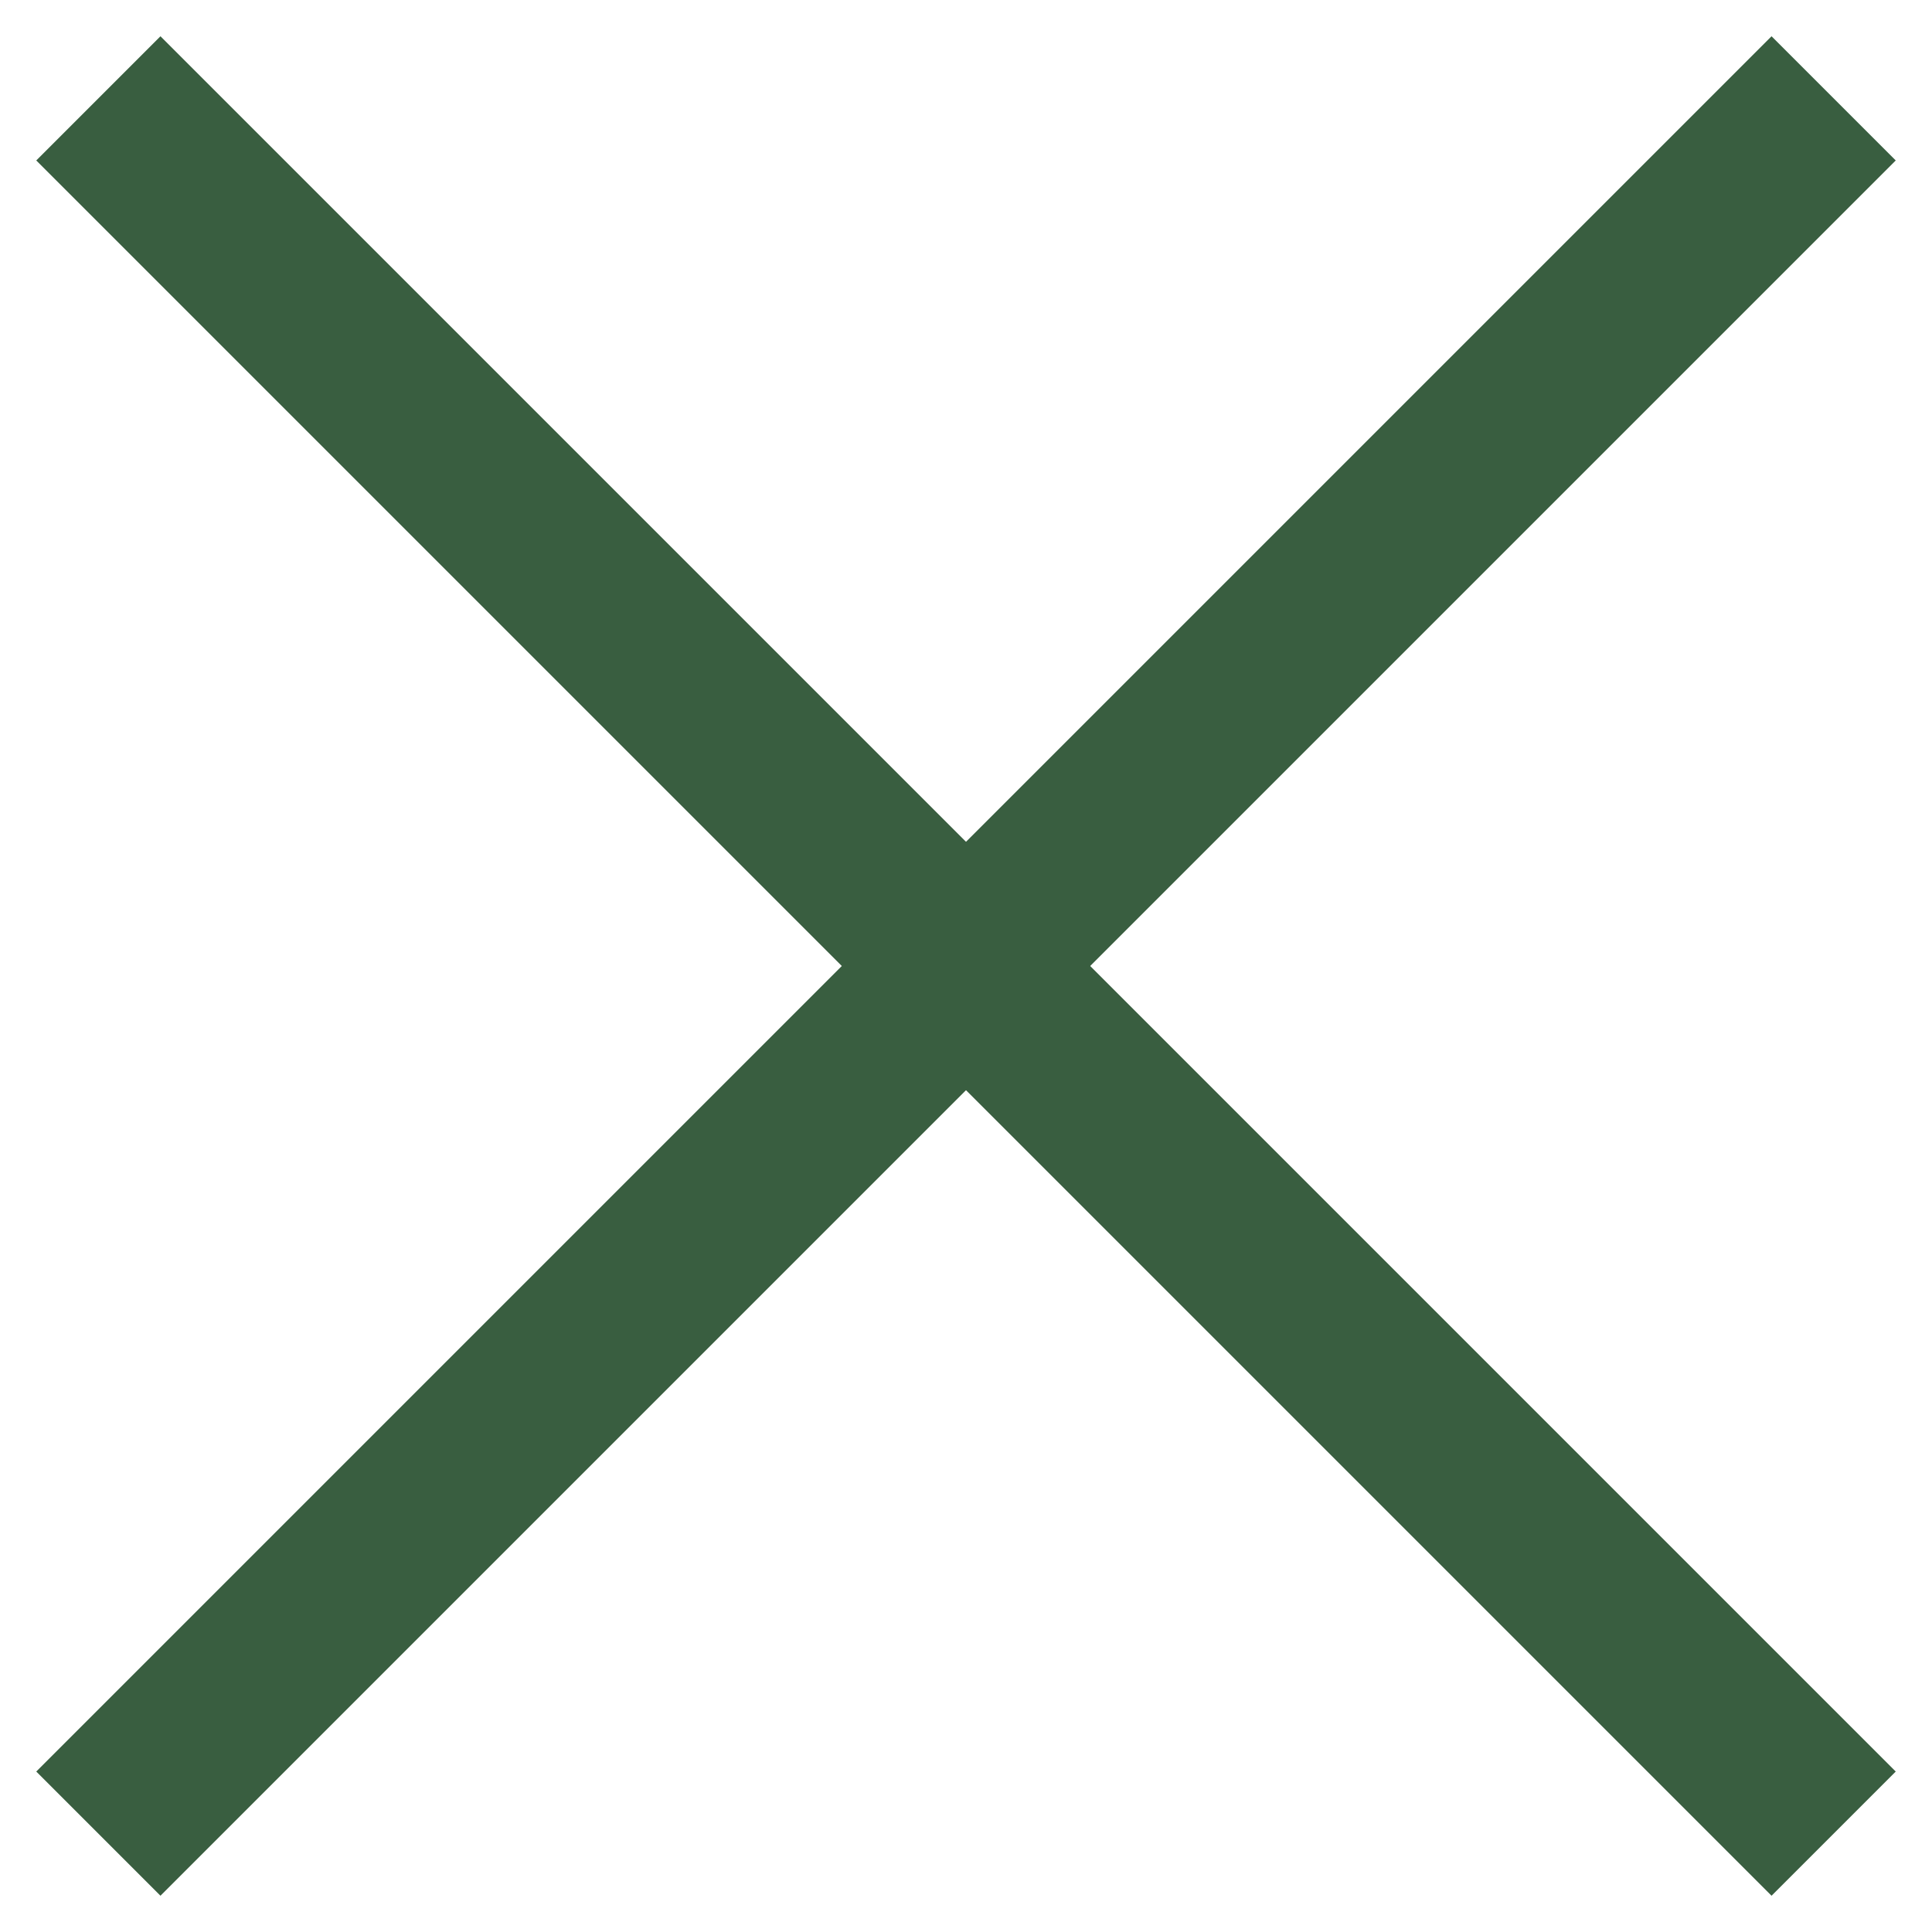
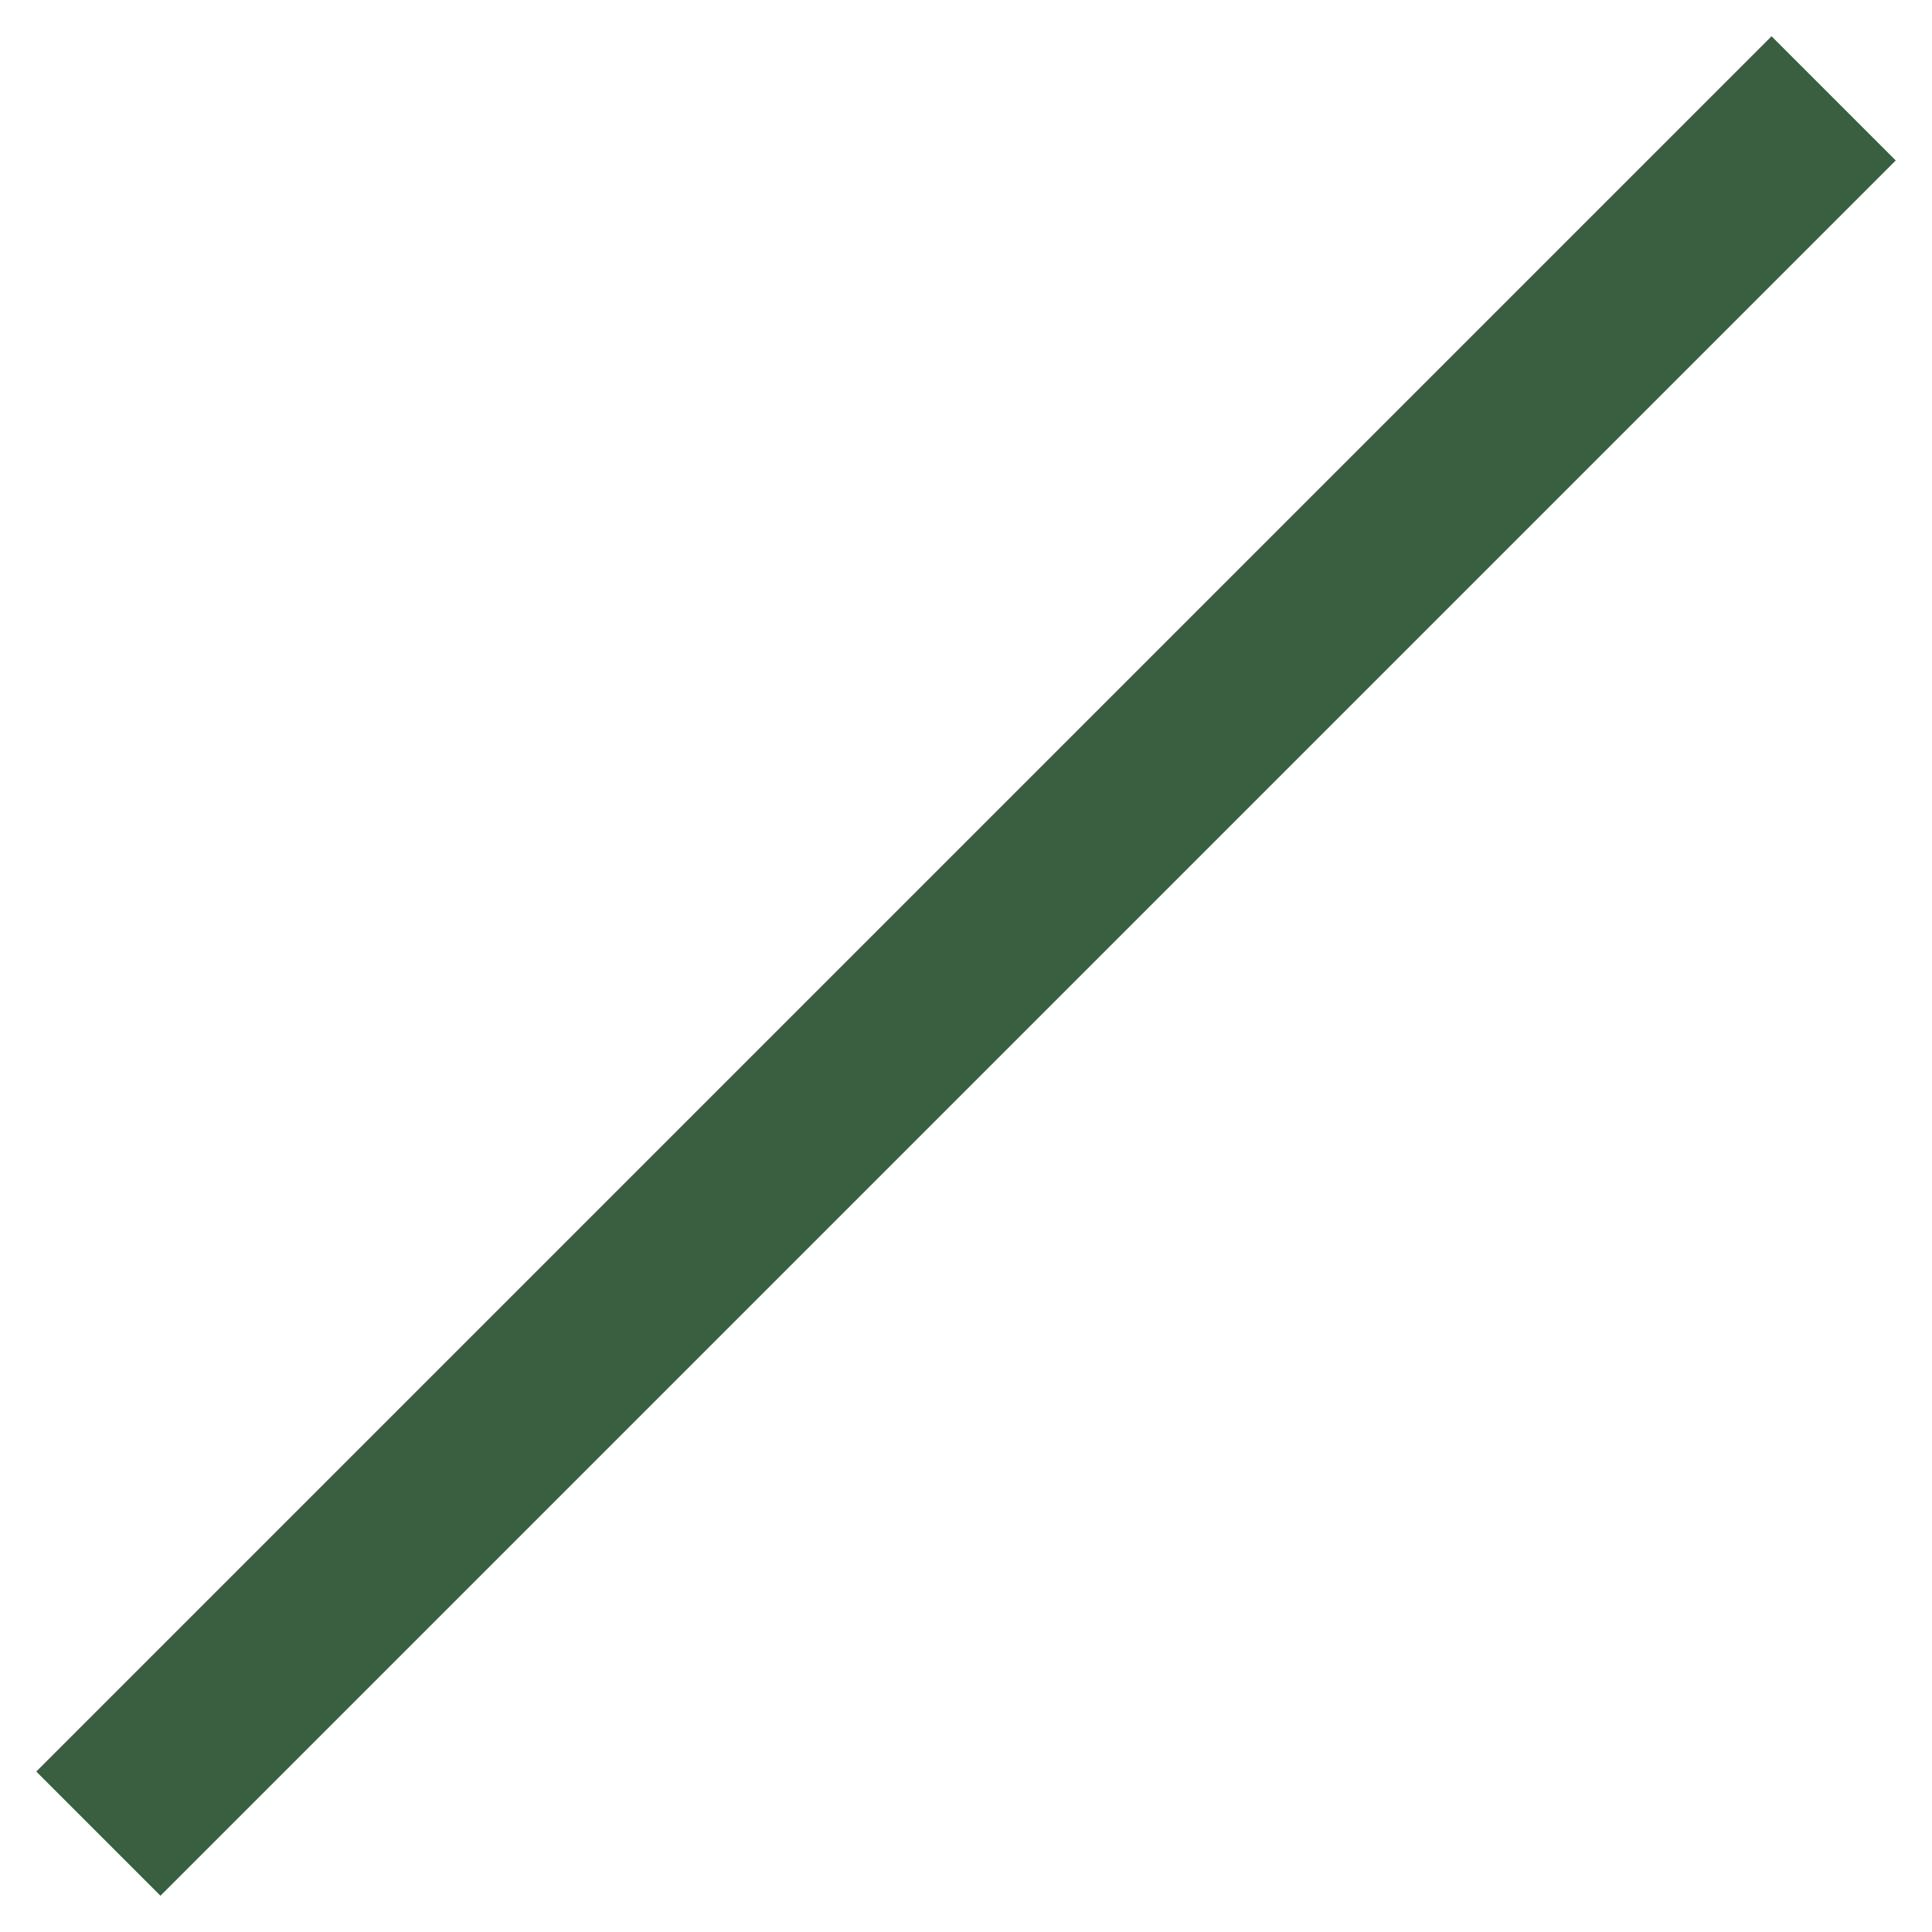
<svg xmlns="http://www.w3.org/2000/svg" id="_メイン" data-name="メイン" viewBox="0 0 22 22">
  <defs>
    <style>
      .cls-1 {
        fill: none;
        stroke: #395e40;
        stroke-miterlimit: 10;
        stroke-width: 2px;
      }
    </style>
  </defs>
-   <line class="cls-1" x1="1.12" y1="1.12" x2="20.88" y2="20.88" />
  <line class="cls-1" x1="20.88" y1="1.12" x2="1.12" y2="20.88" />
</svg>